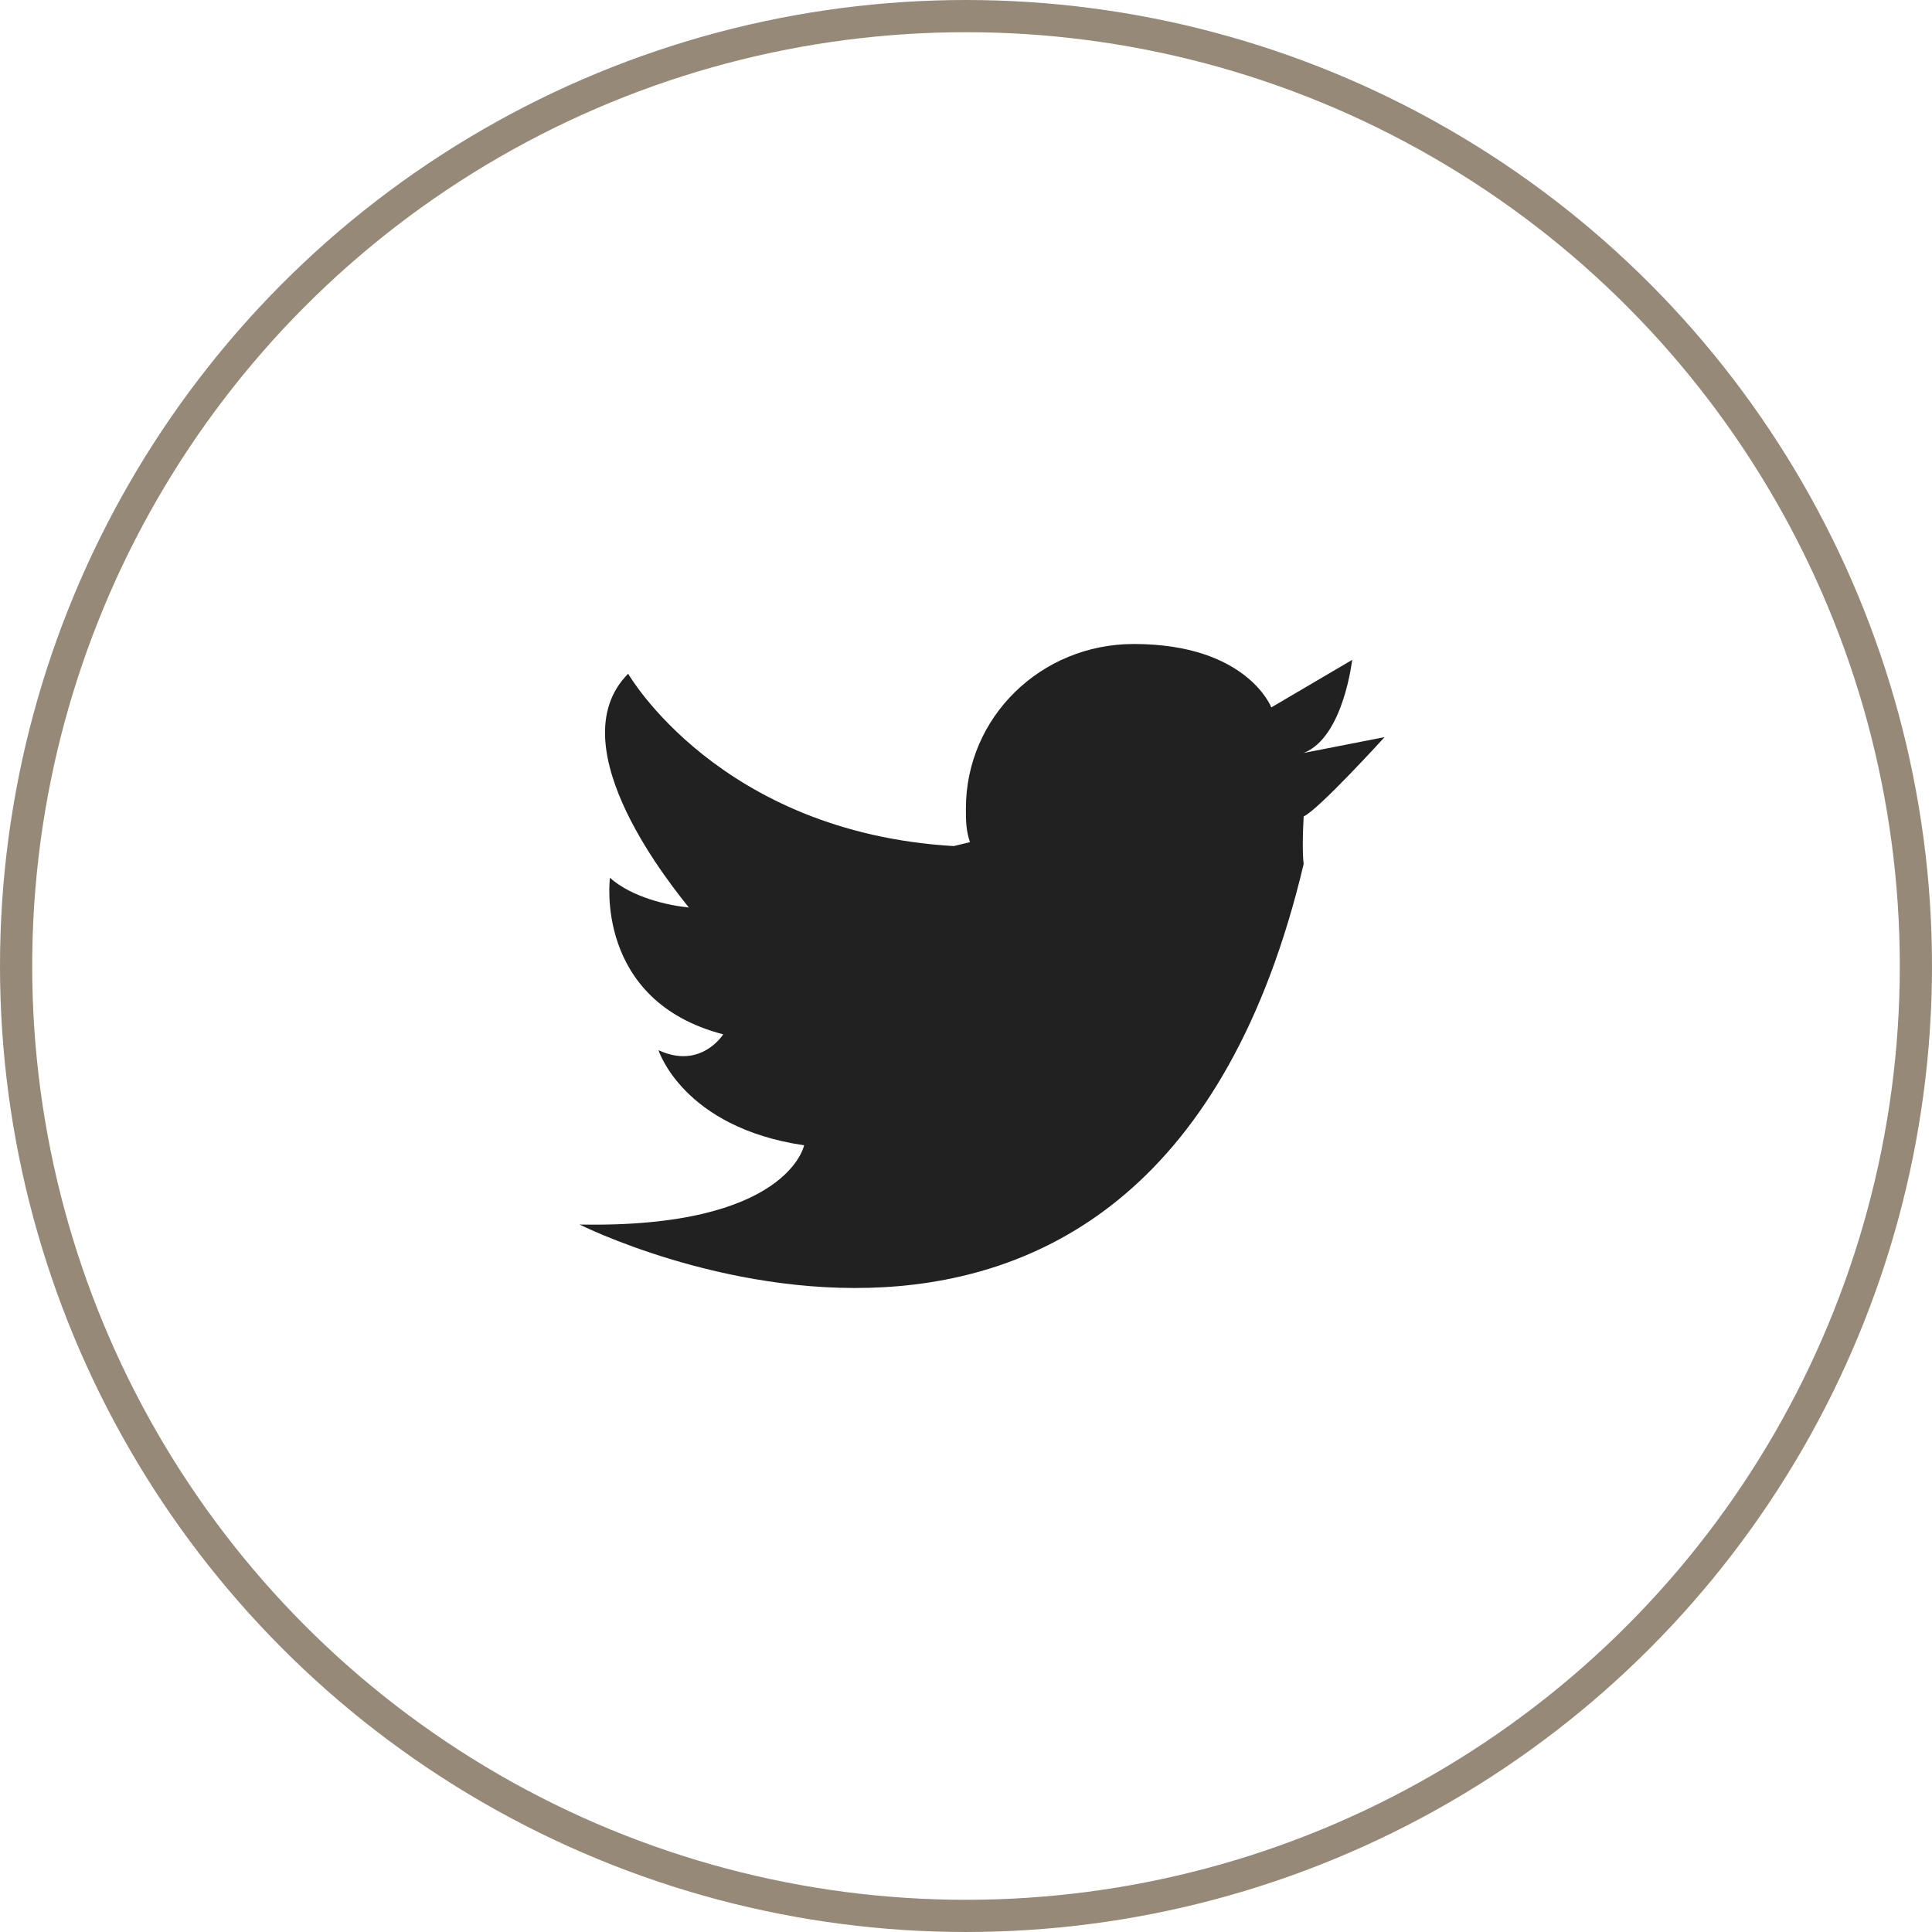
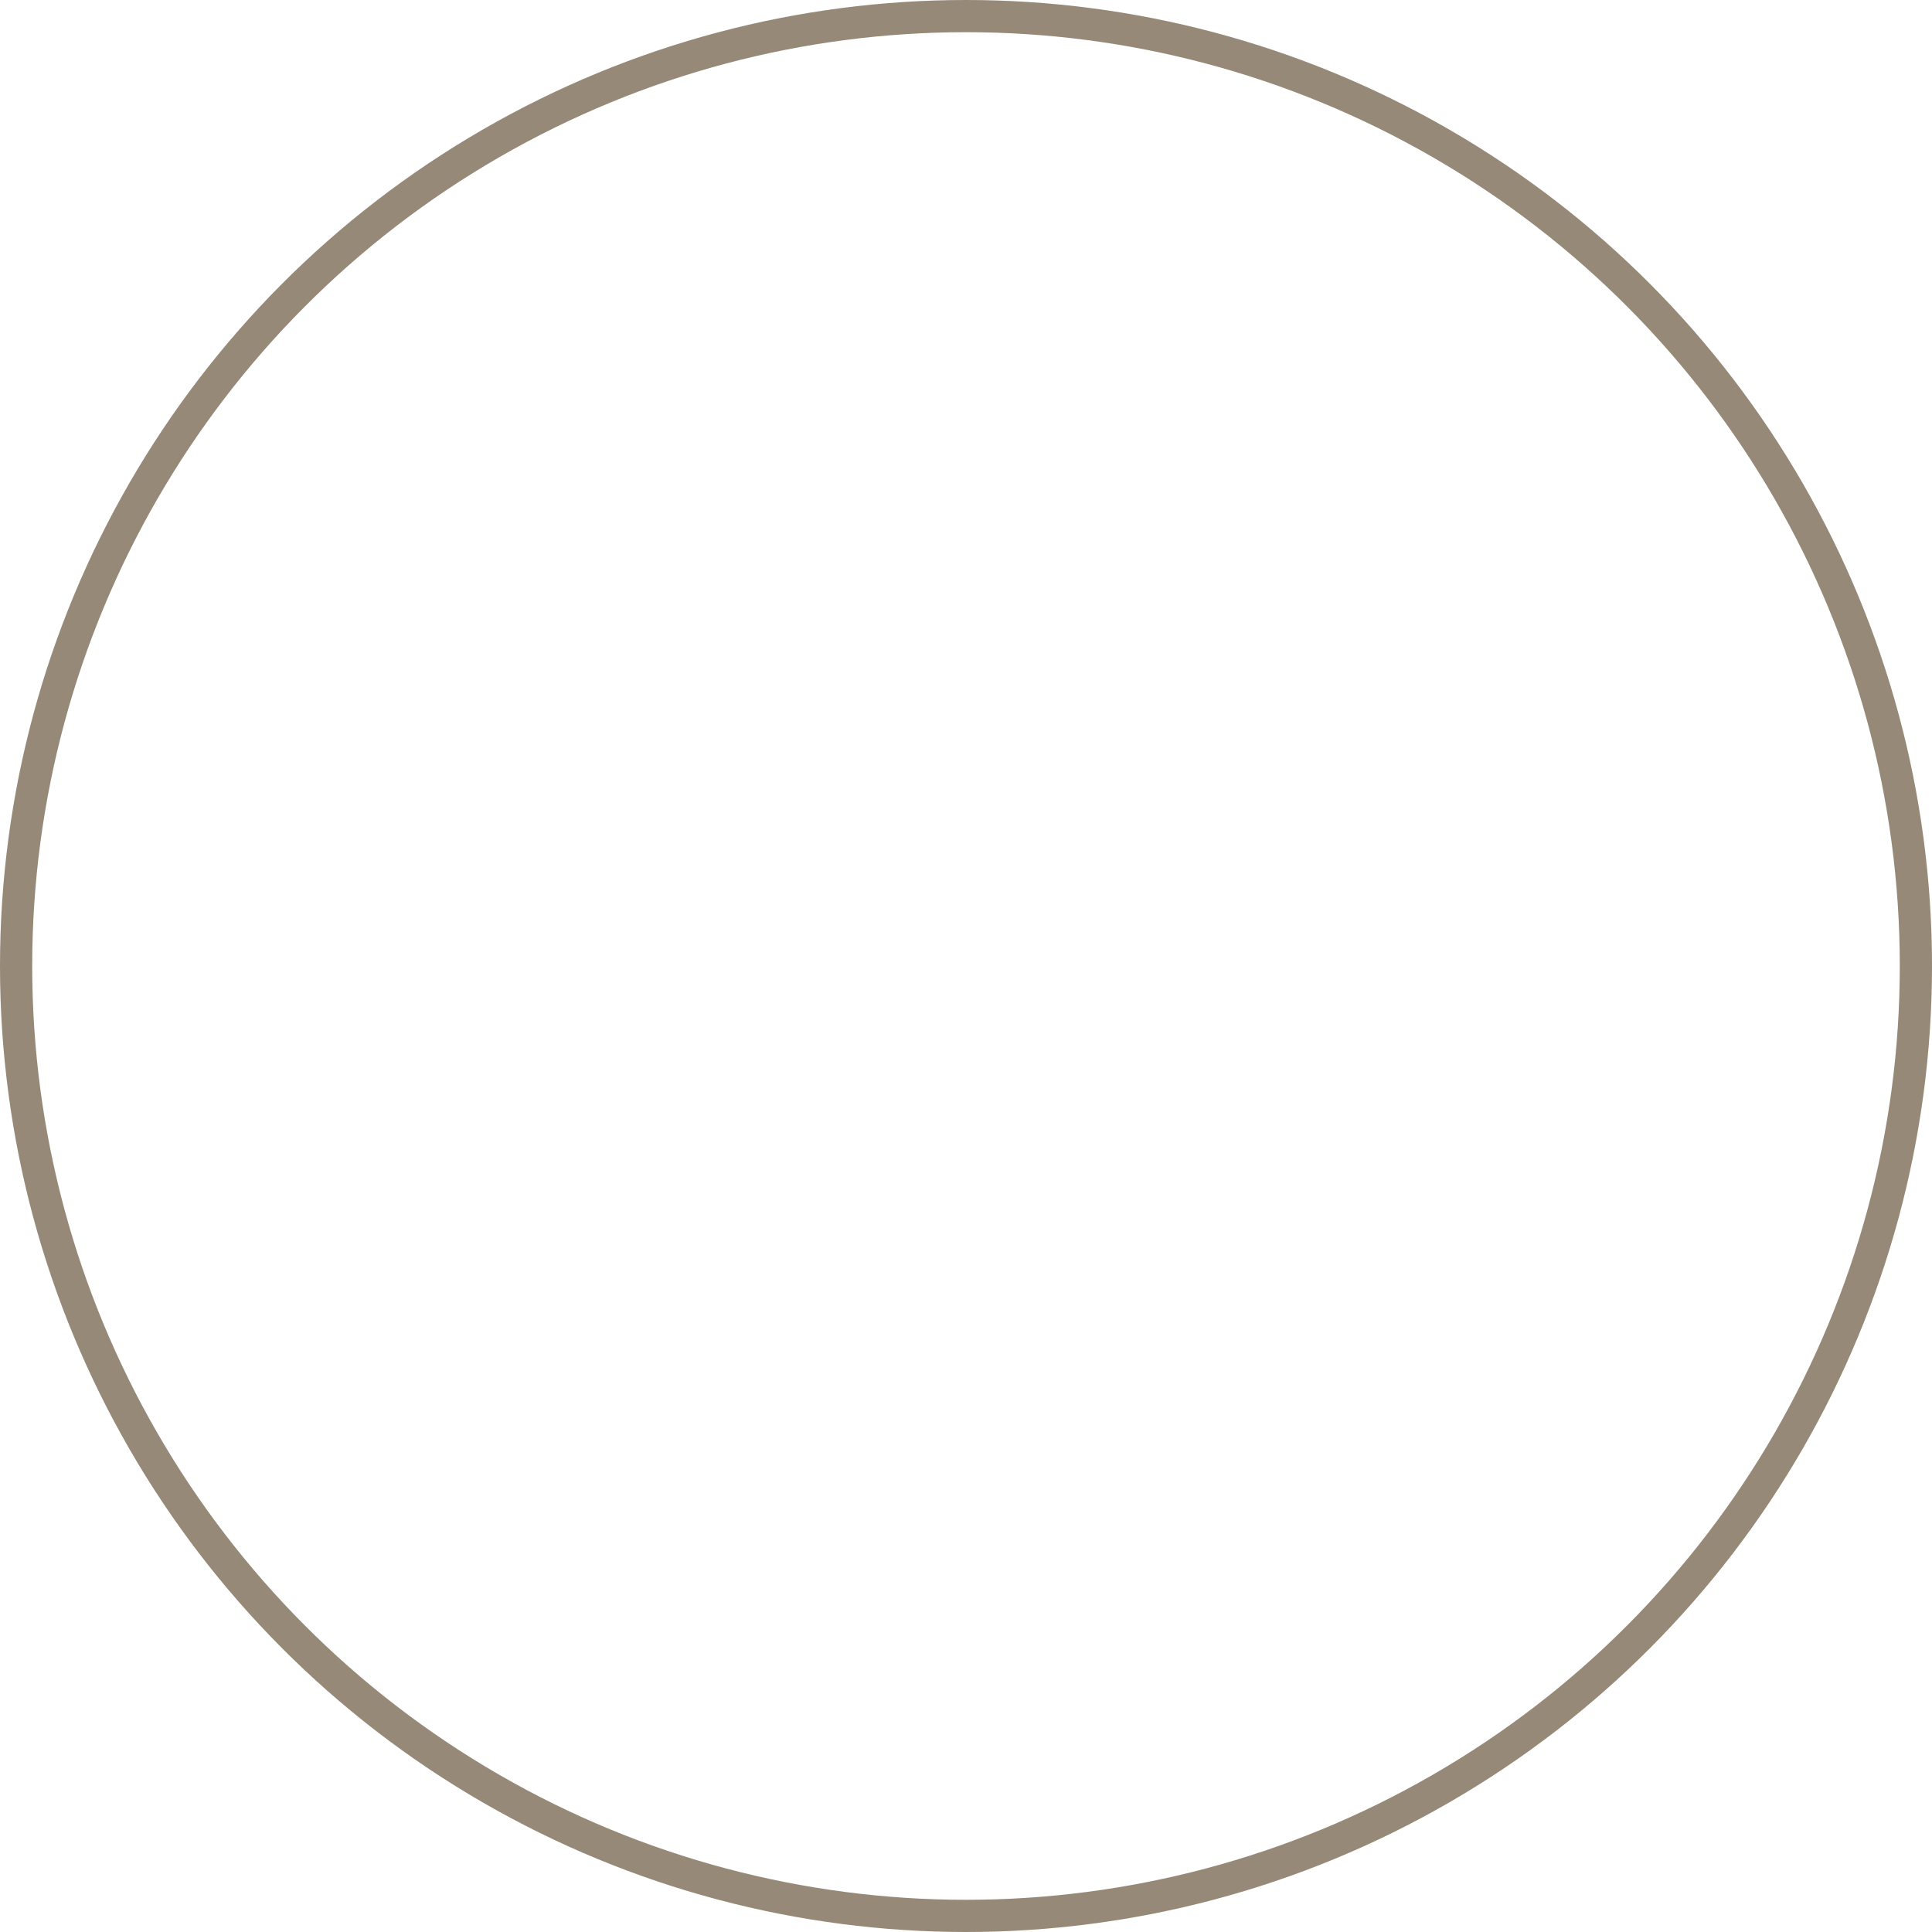
<svg xmlns="http://www.w3.org/2000/svg" width="60" height="60" viewBox="0 0 60 60" fill="none">
  <circle cx="30" cy="30" r="29.5" stroke="#968978" />
-   <path d="M40.487 23.384L43 22.892C43 22.892 40.927 25.169 40.487 25.353C40.425 26.461 40.487 26.83 40.487 26.83C35.714 46.951 18 38.029 18 38.029C24.47 38.152 24.972 35.568 24.972 35.568C21.203 35.014 20.45 32.614 20.45 32.614C21.769 33.229 22.46 32.122 22.46 32.122C18.44 31.076 18.942 27.261 18.942 27.261C19.633 27.876 20.764 28.122 21.392 28.184C21.015 27.692 17.246 23.2 19.508 20.923C19.508 20.923 22.334 25.846 29.621 26.276L30.123 26.153C29.997 25.784 29.997 25.476 29.997 25.107C29.997 22.277 32.322 20 35.211 20C38.729 20 39.482 21.969 39.482 21.969L41.995 20.492C41.995 20.431 41.744 22.892 40.487 23.384Z" fill="#212121" />
</svg>